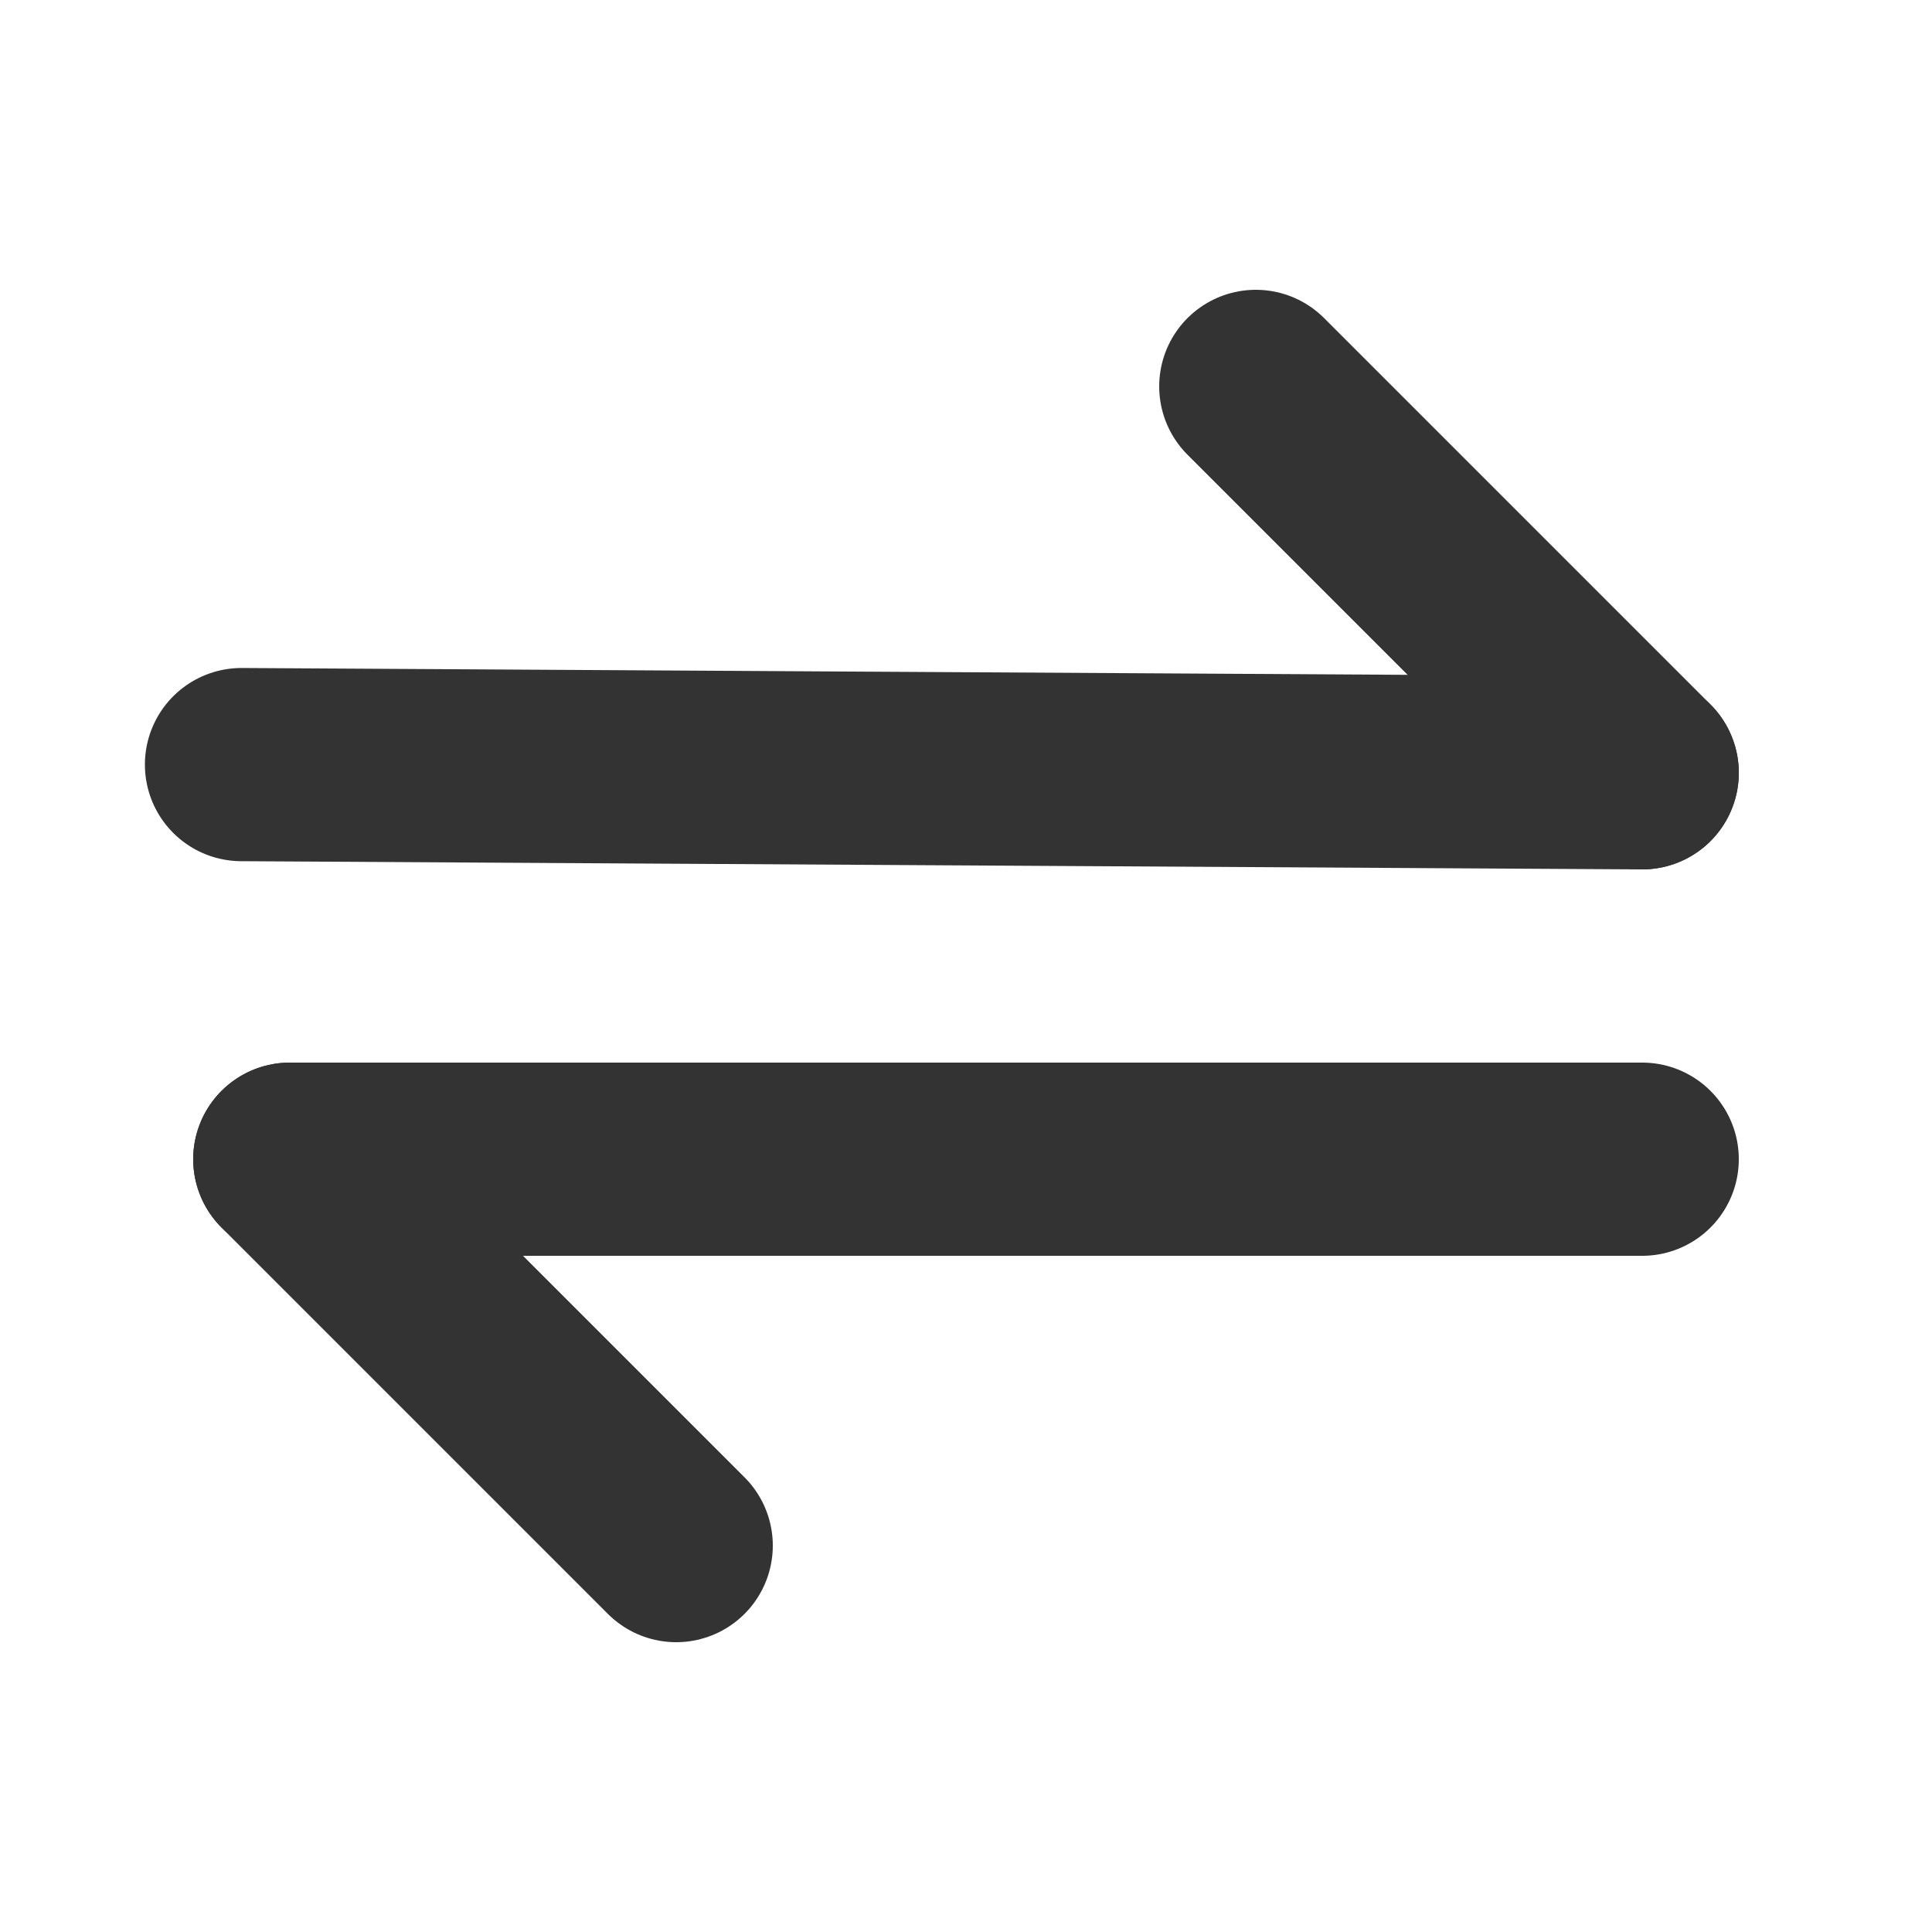
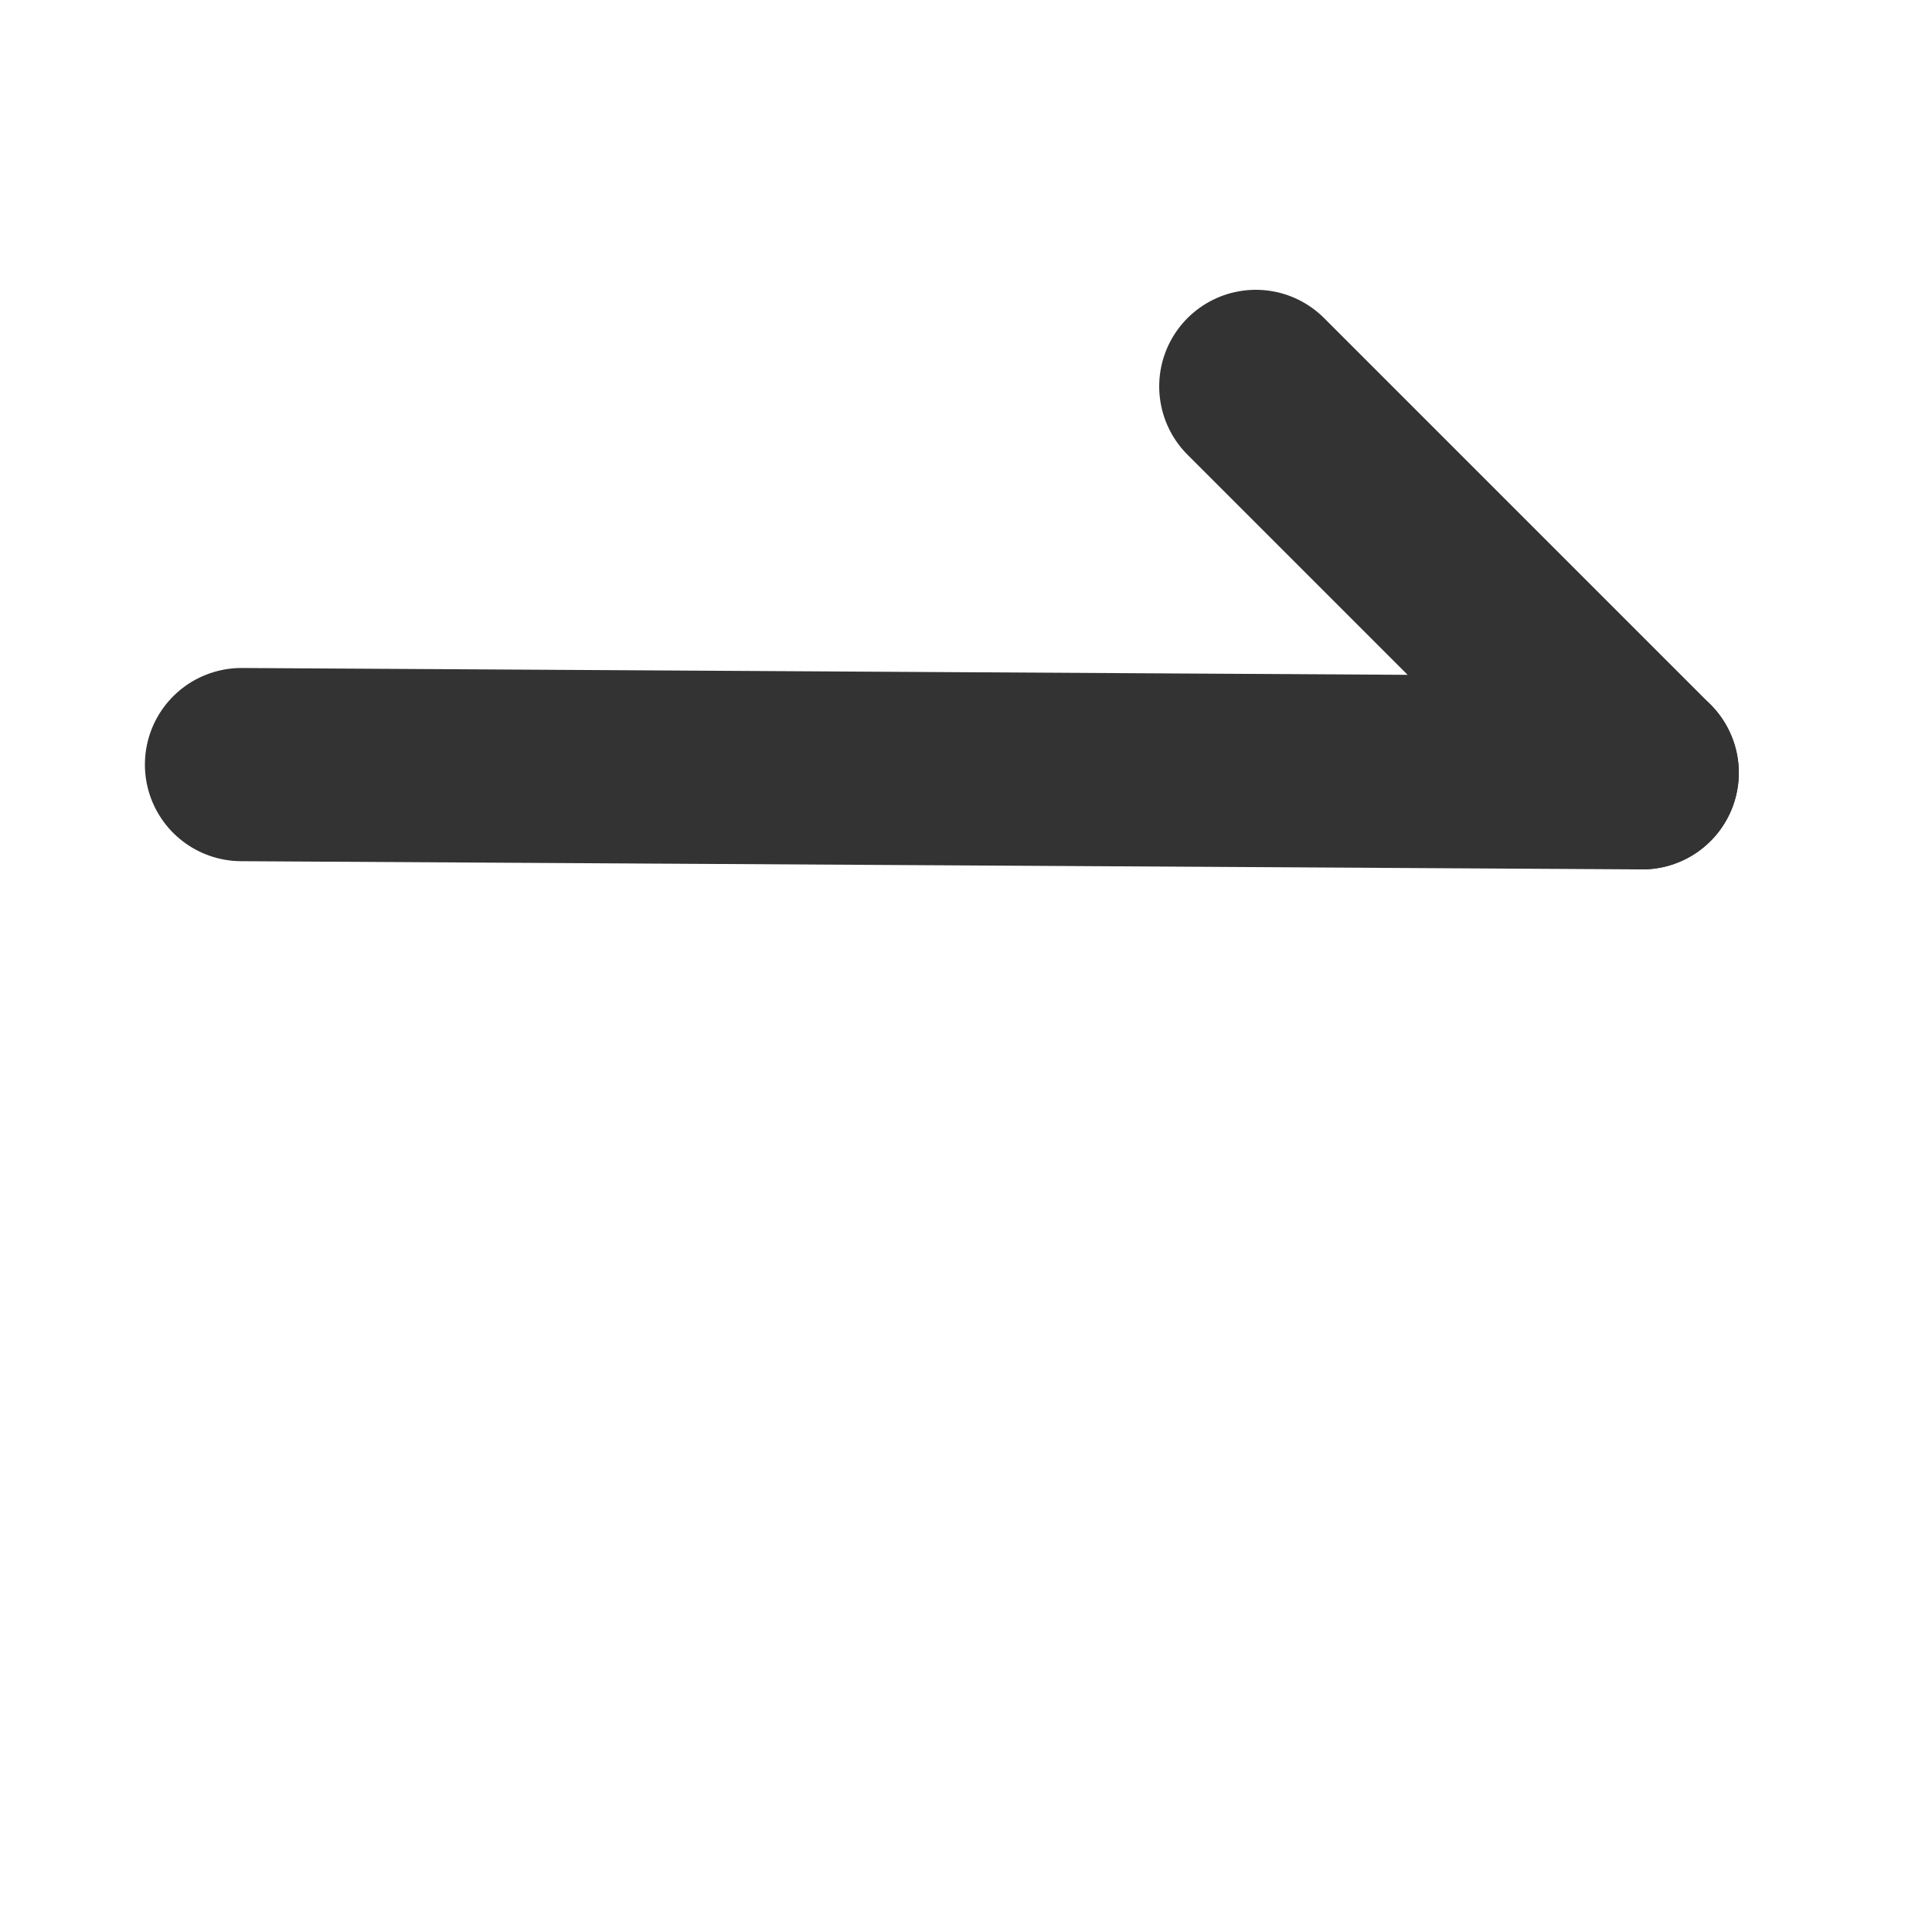
<svg xmlns="http://www.w3.org/2000/svg" width="20" height="20" viewBox="0 0 20 20" fill="none">
  <g id="cha_laug">
    <path id="Vector" d="M17 8L2.5 7.915" stroke="#333333" stroke-width="2" stroke-linecap="round" stroke-linejoin="round" />
    <path id="Vector_2" d="M13 4L17 8" stroke="#333333" stroke-width="2" stroke-linecap="round" stroke-linejoin="round" />
-     <path id="Vector_3" d="M3 12L17 12" stroke="#333333" stroke-width="2" stroke-linecap="round" stroke-linejoin="round" />
-     <path id="Vector_4" d="M3 12L7 16" stroke="#333333" stroke-width="2" stroke-linecap="round" stroke-linejoin="round" />
  </g>
</svg>